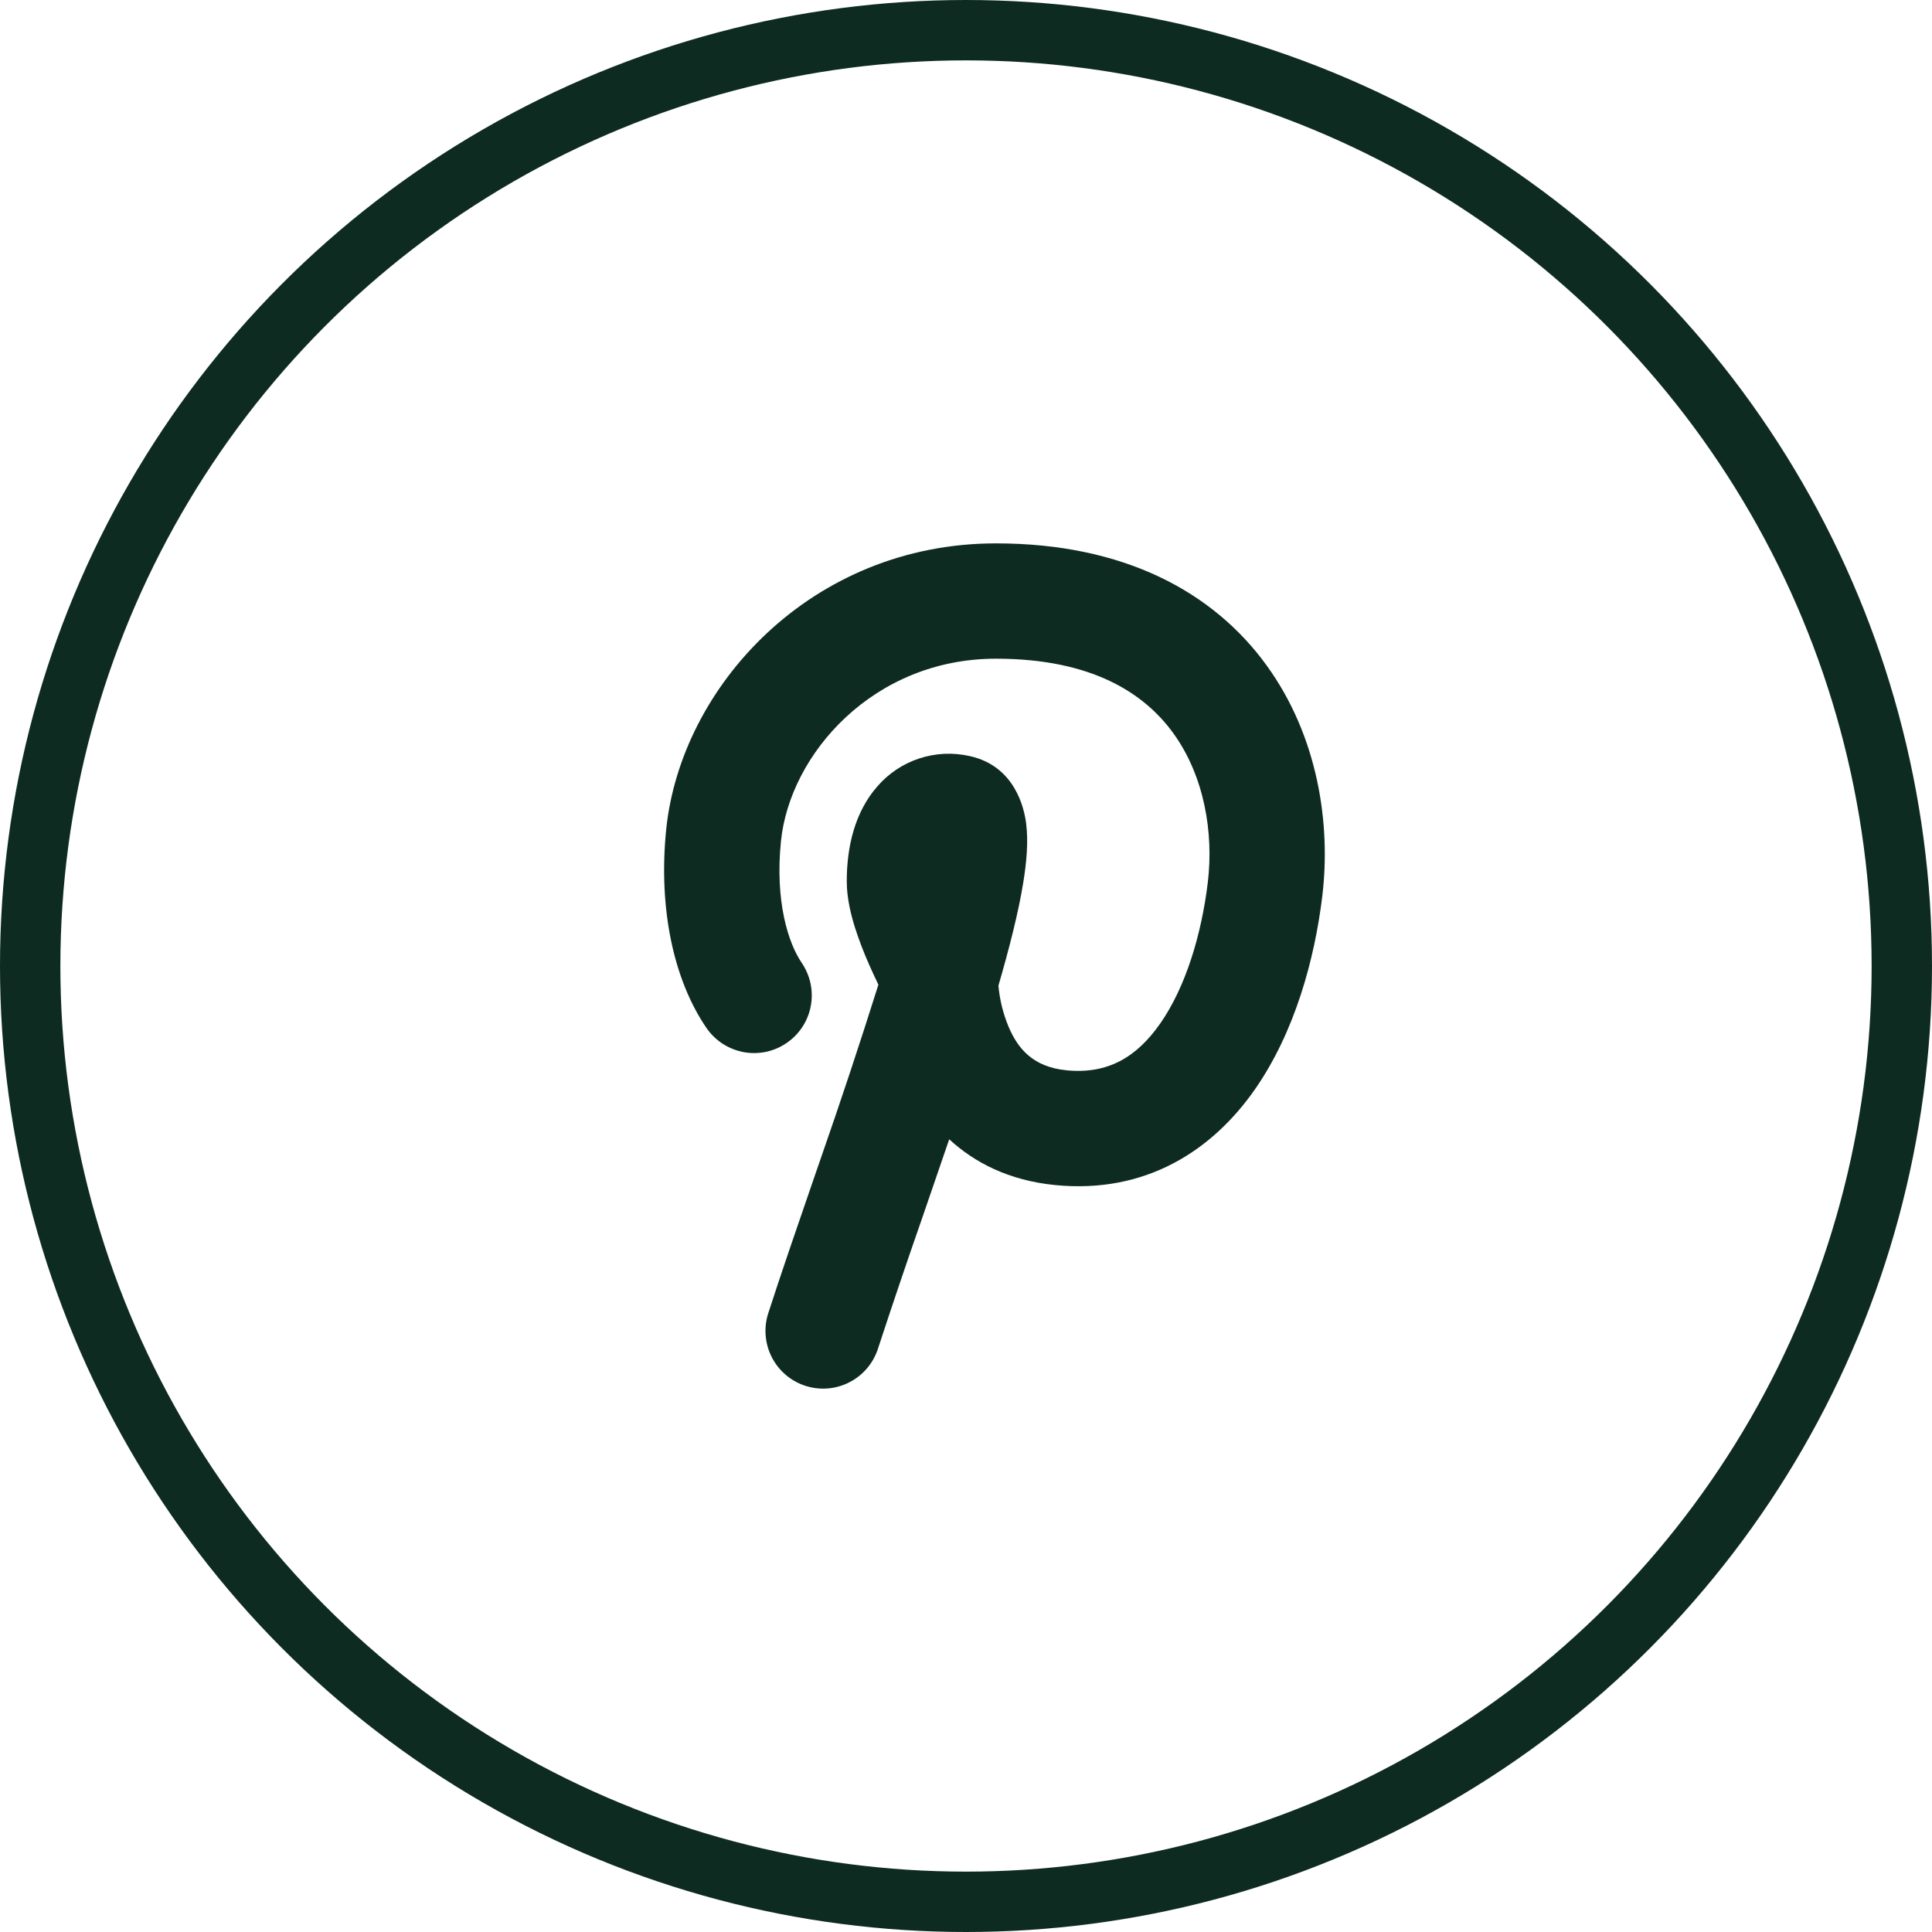
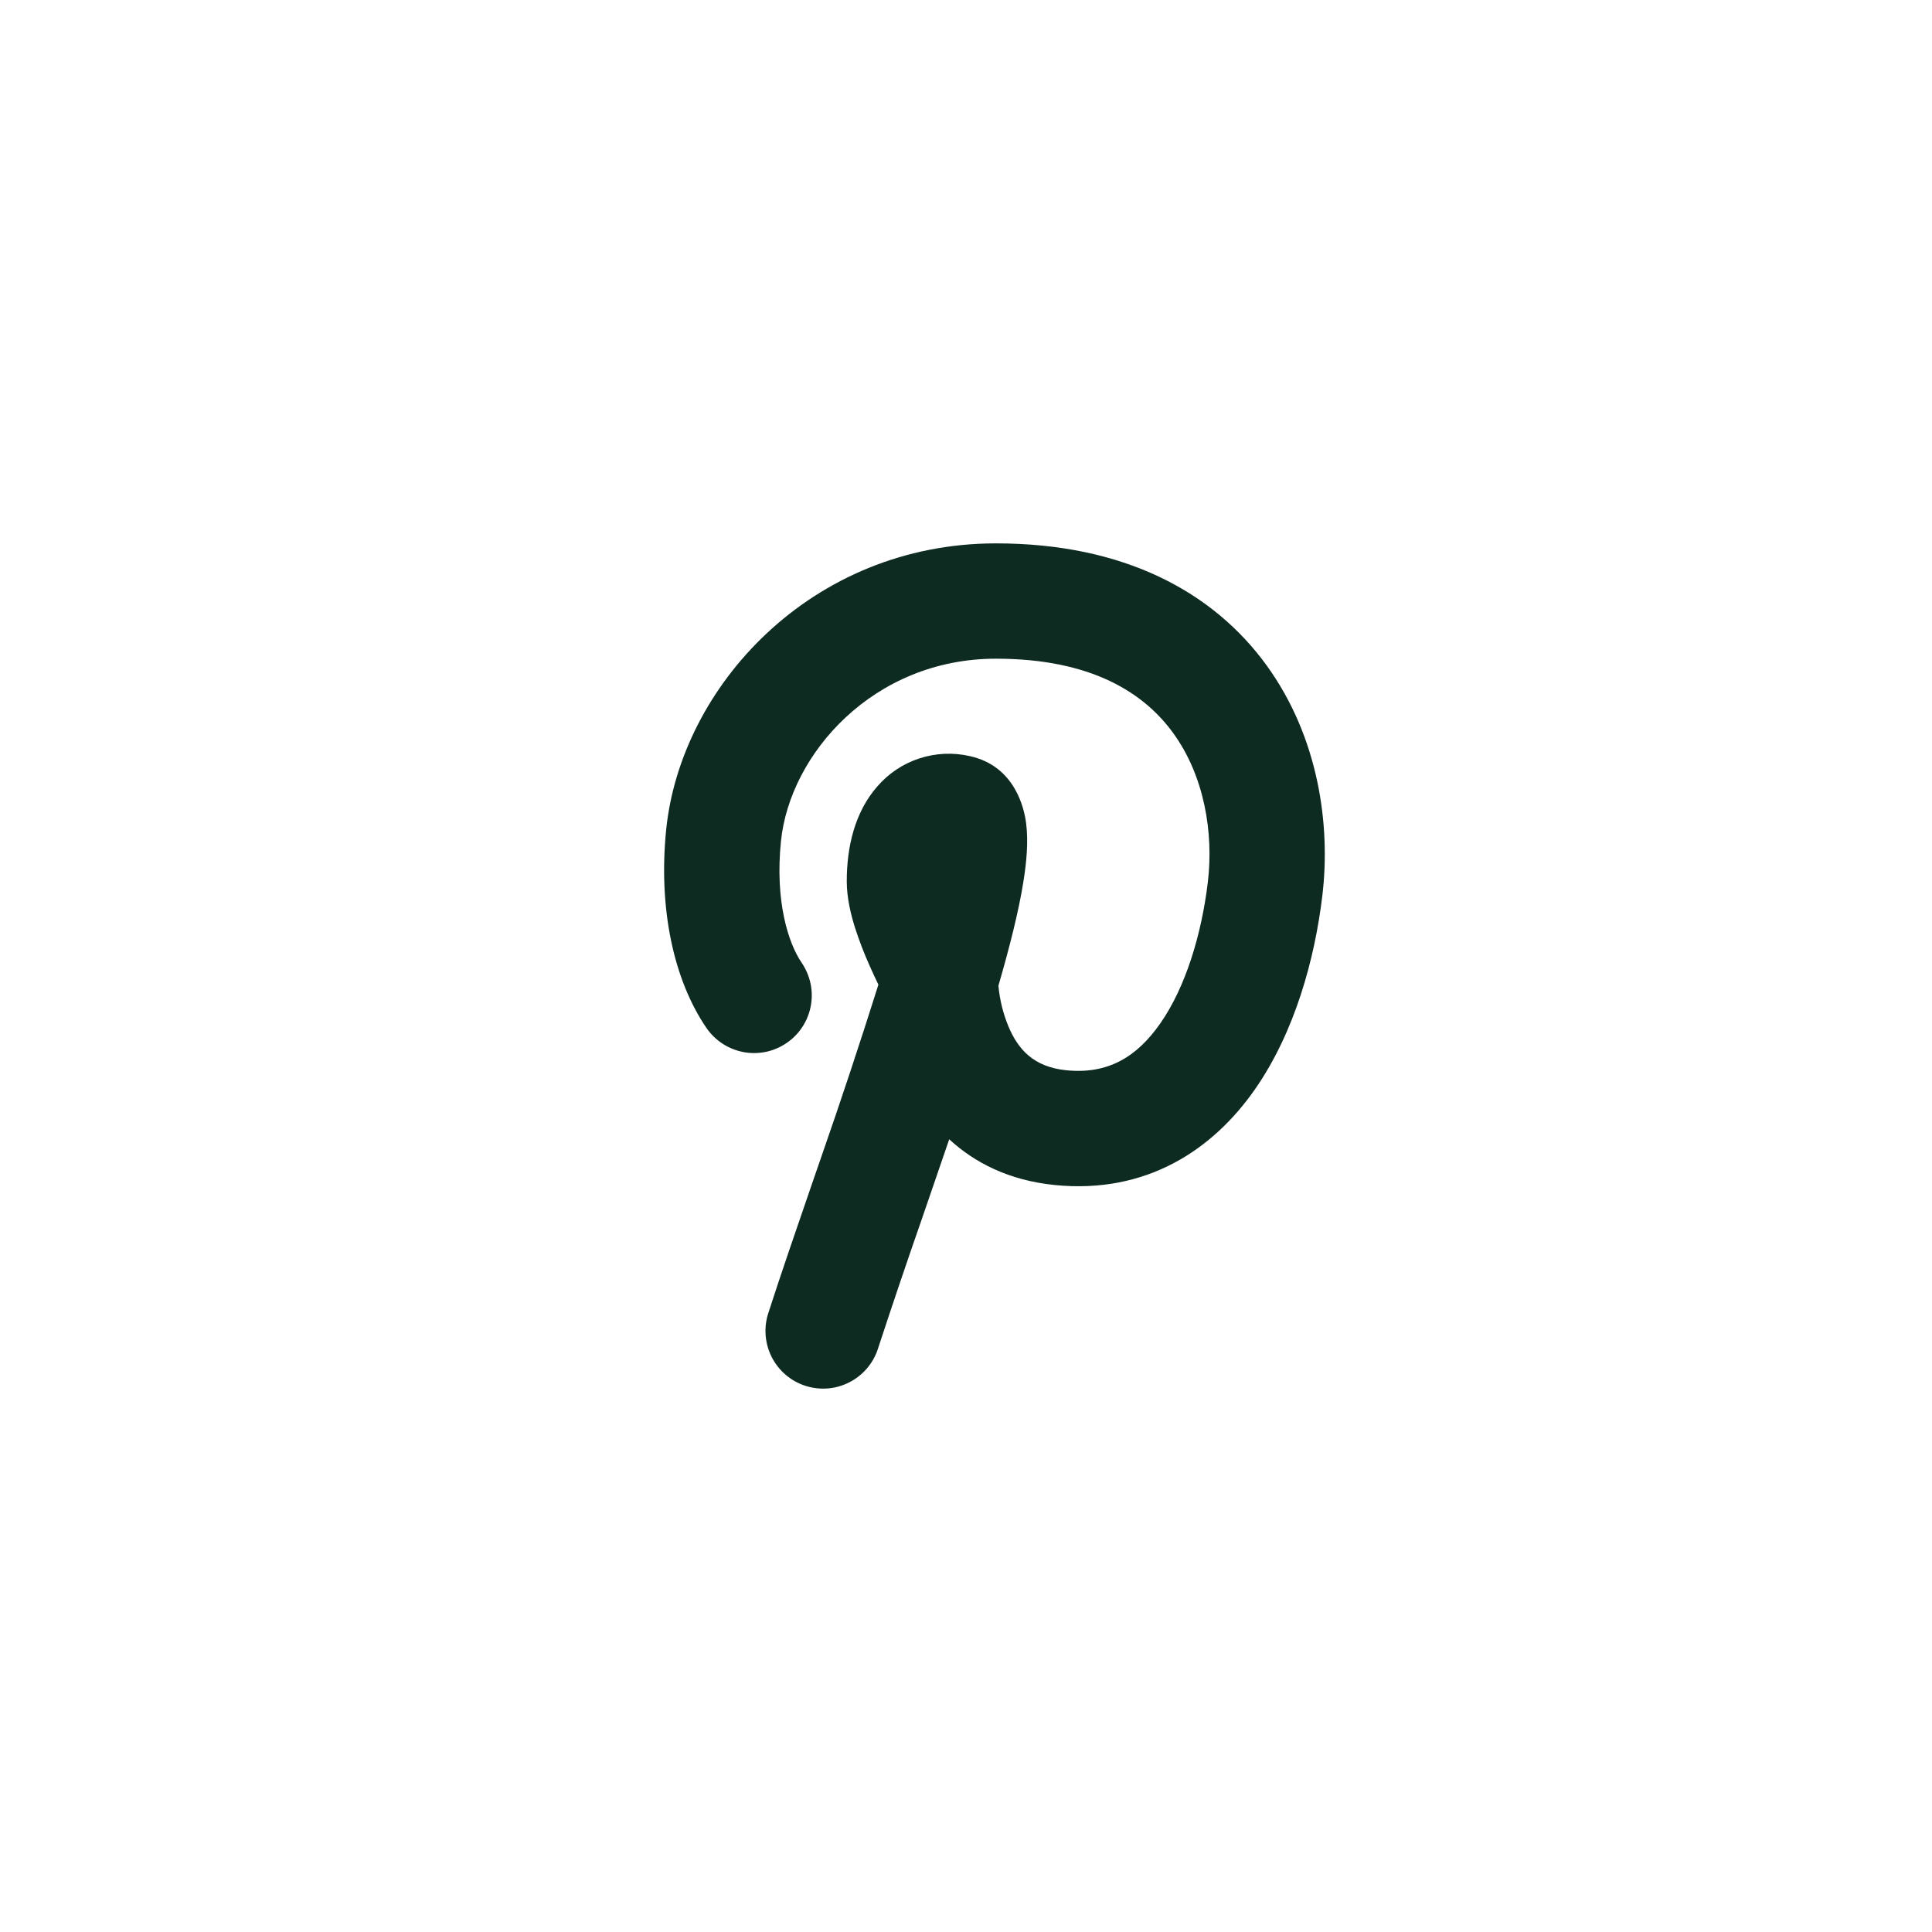
<svg xmlns="http://www.w3.org/2000/svg" width="32" height="32" viewBox="0 0 32 32" fill="none">
-   <circle cx="16" cy="16" r="15.5" stroke="#0E2B22" />
  <path fill-rule="evenodd" clip-rule="evenodd" d="M11.034 13.741C11.274 11.375 13.434 9 16.496 9C18.615 9 20.098 9.803 20.982 11.025C21.835 12.205 22.045 13.655 21.901 14.845C21.776 15.879 21.449 17.092 20.785 18.044C20.091 19.039 18.993 19.78 17.472 19.628C16.706 19.551 16.138 19.254 15.722 18.87C15.574 19.305 15.425 19.738 15.275 20.172C15.023 20.894 14.778 21.618 14.54 22.344C14.461 22.584 14.291 22.782 14.066 22.896C13.842 23.011 13.581 23.031 13.341 22.954C13.101 22.877 12.902 22.708 12.786 22.485C12.67 22.261 12.647 22 12.722 21.76C12.932 21.108 13.197 20.34 13.47 19.547L13.6 19.171C13.931 18.222 14.247 17.268 14.549 16.309C14.504 16.216 14.454 16.11 14.404 15.997C14.312 15.791 14.231 15.581 14.162 15.367C14.097 15.16 14.025 14.88 14.025 14.598C14.025 14.023 14.159 13.451 14.53 13.027C14.716 12.811 14.957 12.65 15.227 12.562C15.498 12.473 15.787 12.46 16.065 12.524C16.816 12.69 16.966 13.398 16.996 13.638C17.036 13.95 17 14.299 16.949 14.614C16.871 15.1 16.721 15.692 16.537 16.326C16.558 16.558 16.614 16.786 16.703 17.001C16.86 17.374 17.113 17.672 17.662 17.727C18.347 17.796 18.827 17.511 19.218 16.951C19.638 16.349 19.901 15.478 20.005 14.616C20.105 13.785 19.943 12.848 19.434 12.145C18.956 11.484 18.088 10.91 16.496 10.91C14.466 10.91 13.081 12.489 12.935 13.934C12.834 14.929 13.057 15.624 13.279 15.947C13.349 16.051 13.399 16.168 13.425 16.29C13.451 16.413 13.452 16.54 13.429 16.663C13.406 16.786 13.359 16.904 13.29 17.009C13.222 17.114 13.133 17.204 13.029 17.275C12.926 17.346 12.809 17.396 12.687 17.422C12.564 17.447 12.437 17.449 12.314 17.426C12.191 17.402 12.073 17.355 11.968 17.287C11.863 17.218 11.772 17.13 11.701 17.026C11.162 16.238 10.901 15.059 11.034 13.741Z" fill="#0E2B22" />
</svg>